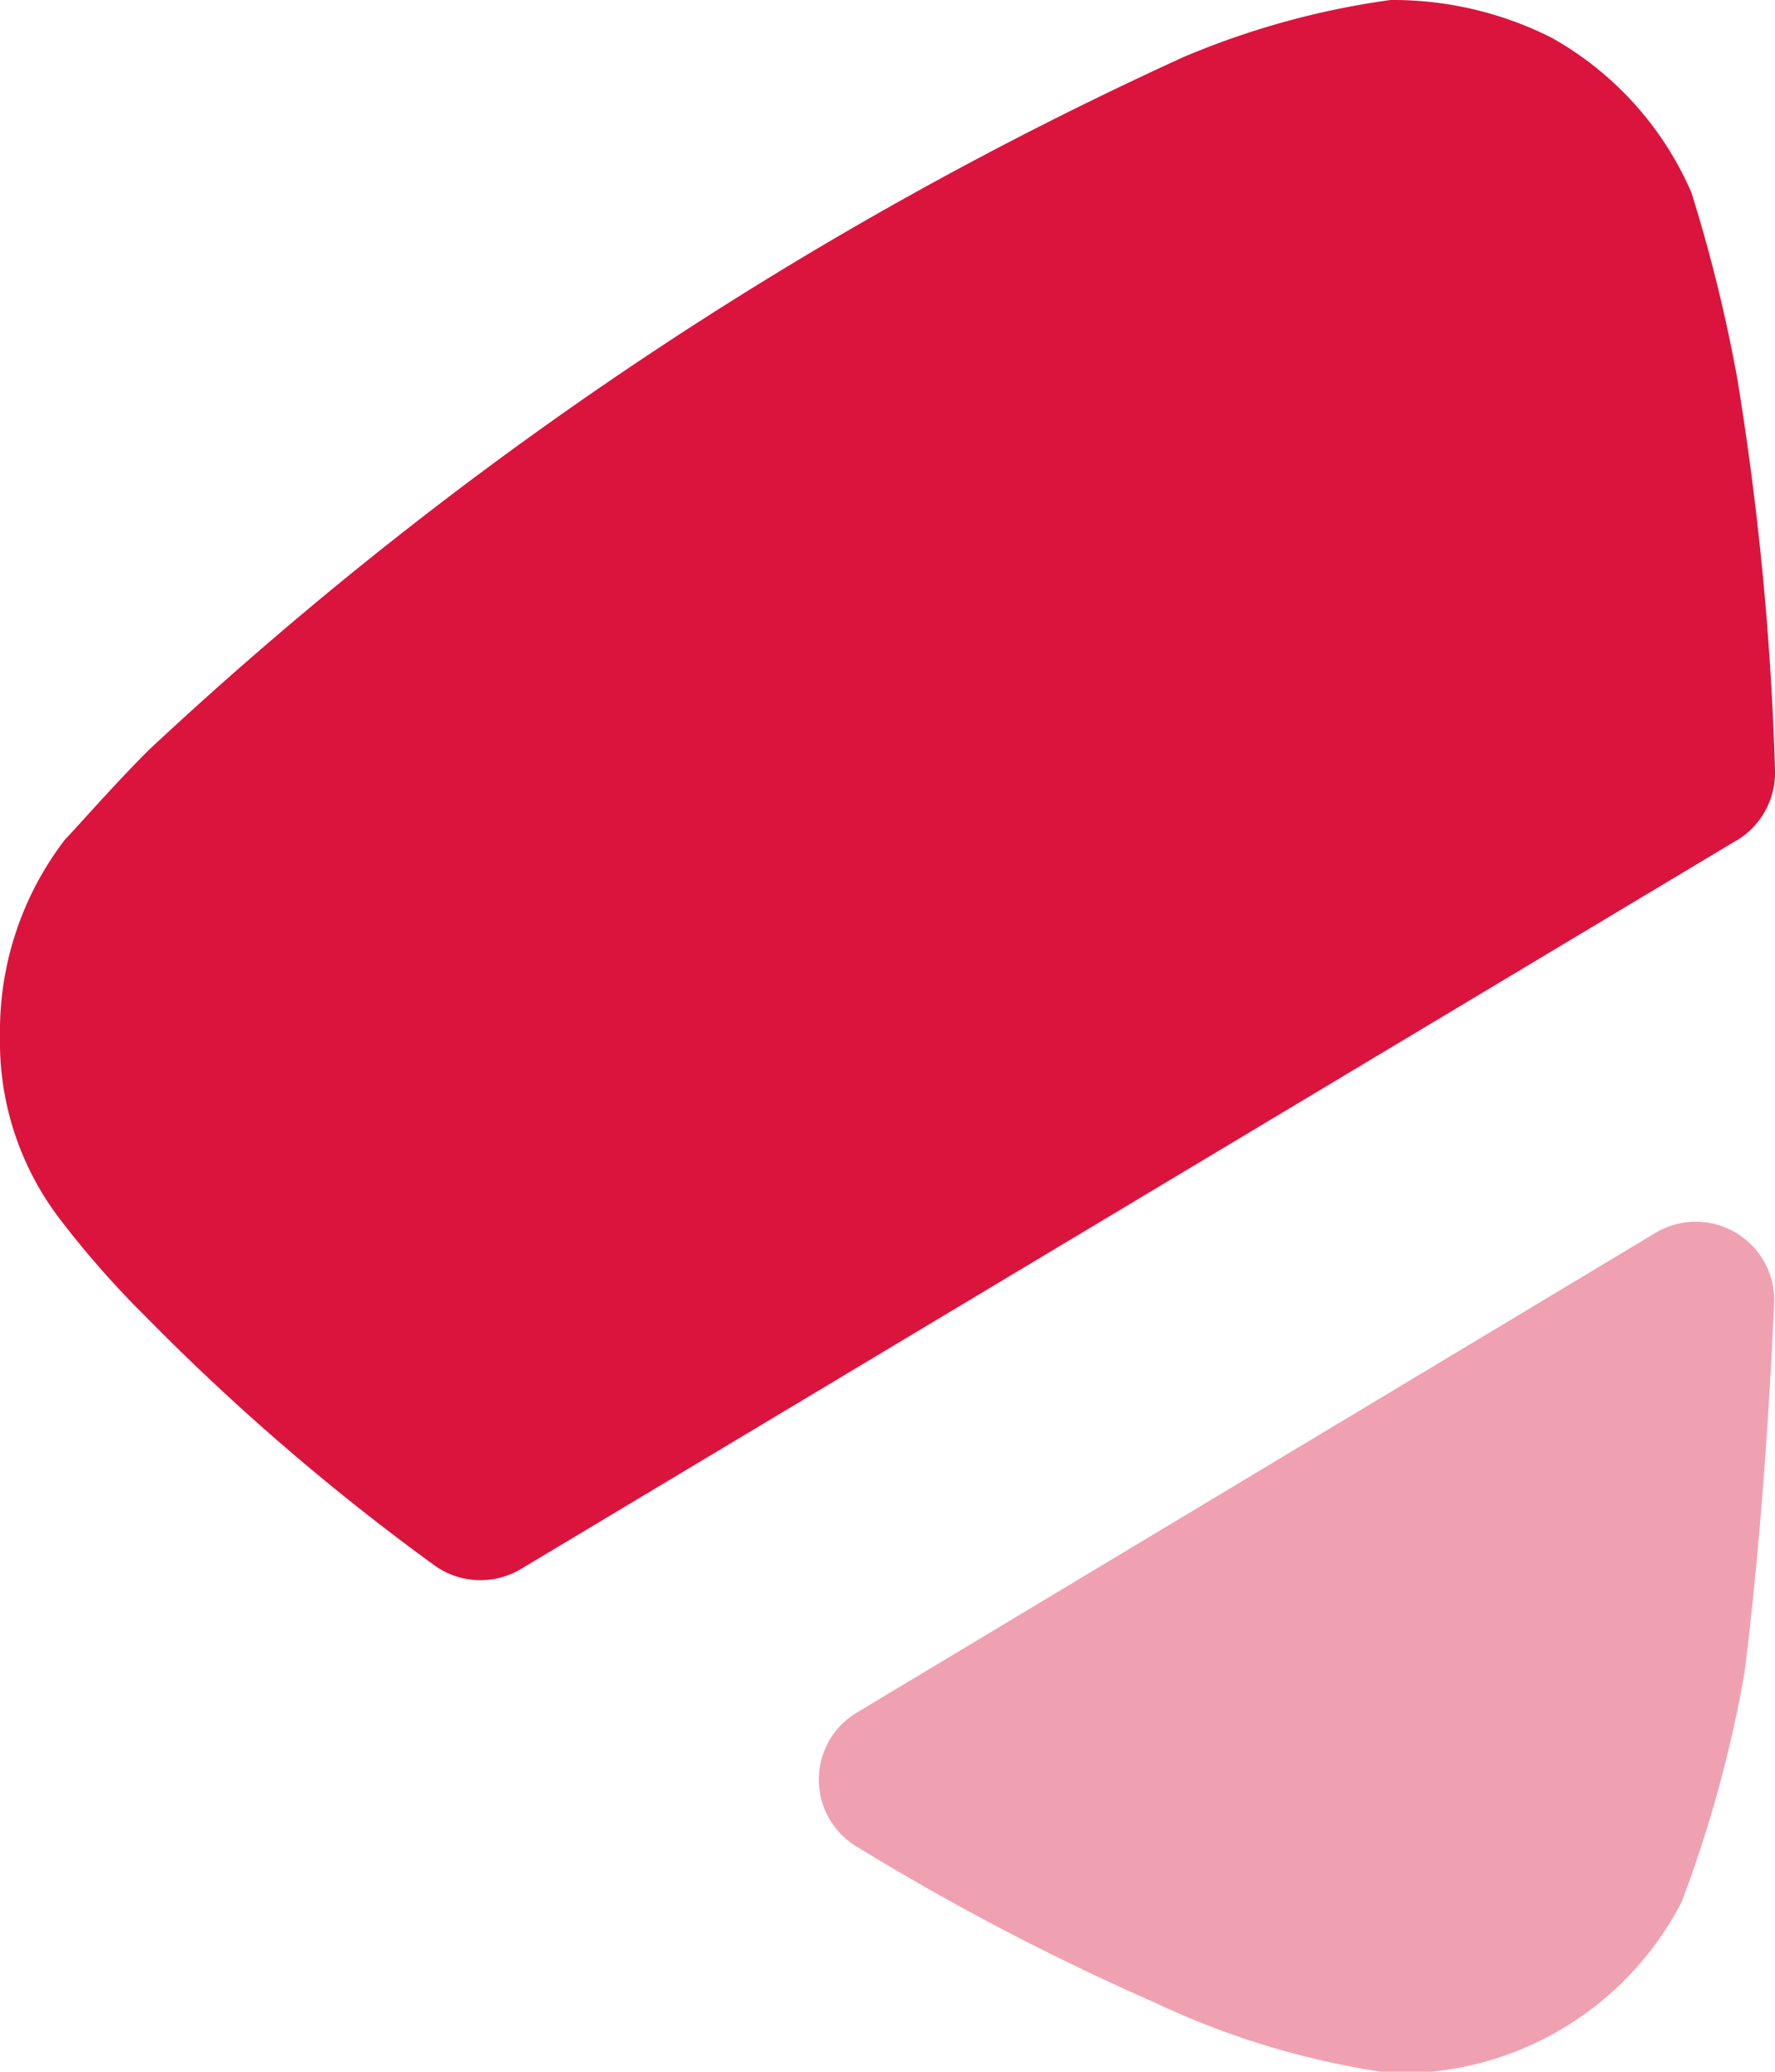
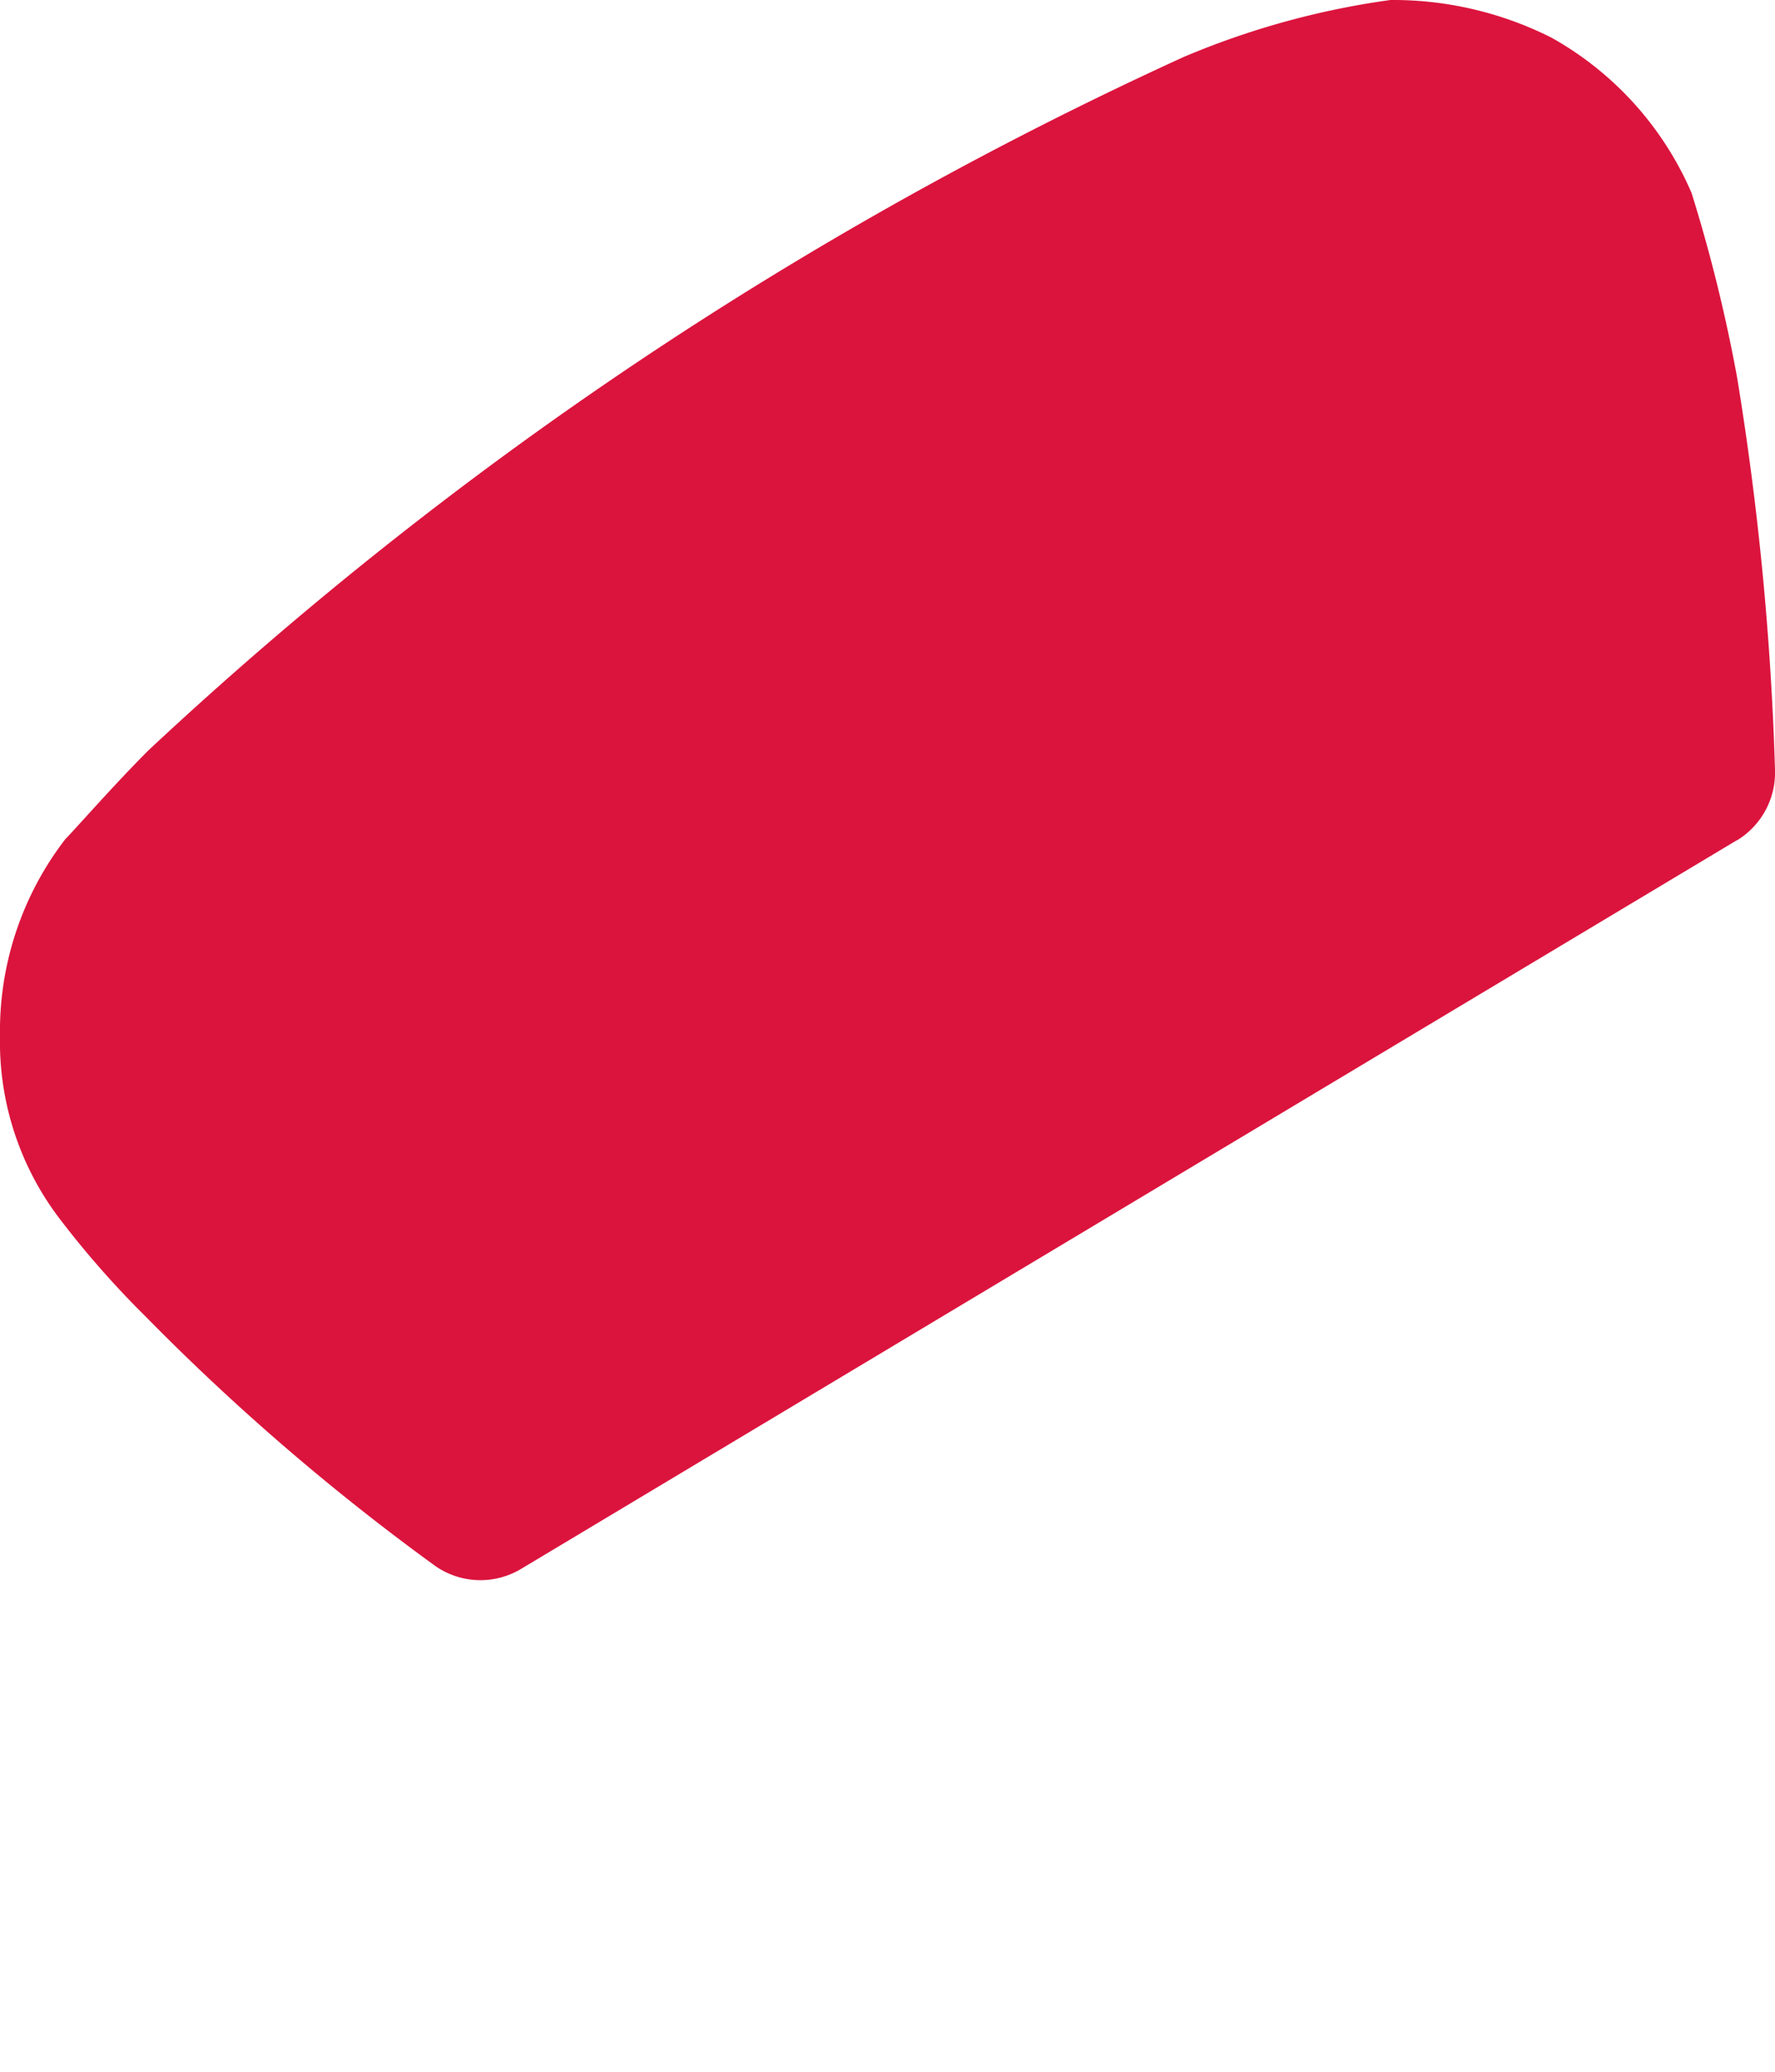
<svg xmlns="http://www.w3.org/2000/svg" width="6" height="7" viewBox="0 0 6 7">
  <g id="Group_2163" data-name="Group 2163" transform="translate(-1058 -295)">
    <g id="Iconly_Bulk_Arrow_-_Left_2" data-name="Iconly/Bulk/Arrow - Left 2" transform="translate(1058 295)">
      <g id="Arrow_-_Left_2" data-name="Arrow - Left 2" transform="translate(6) rotate(90)">
        <path id="Fill_1" data-name="Fill 1" d="M2.839.129,5.3,4.237a.267.267,0,0,1-.015.3,7.767,7.767,0,0,1-.838.972,3.159,3.159,0,0,1-.326.287A.986.986,0,0,1,3.5,6a1.062,1.062,0,0,1-.665-.221c-.033-.033-.18-.161-.3-.281A13.083,13.083,0,0,1,.193,2,2.753,2.753,0,0,1,0,1.3,1.19,1.19,0,0,1,.127.756,1.1,1.1,0,0,1,.652.282,5.282,5.282,0,0,1,1.276.128,10.031,10.031,0,0,1,2.6,0a.268.268,0,0,1,.239.128" fill="#db143d" />
-         <path id="Fill_4" data-name="Fill 4" d="M.038.4A.265.265,0,0,1,.278,0c.491.022.924.059,1.246.1A4.235,4.235,0,0,1,2.3.313a1.07,1.07,0,0,1,.578.948v.033a2.756,2.756,0,0,1-.239.8A8.369,8.369,0,0,1,2.113,3.1a.264.264,0,0,1-.454,0Z" transform="translate(4.127 0.003)" fill="#db143d" opacity="0.4" />
      </g>
    </g>
  </g>
</svg>